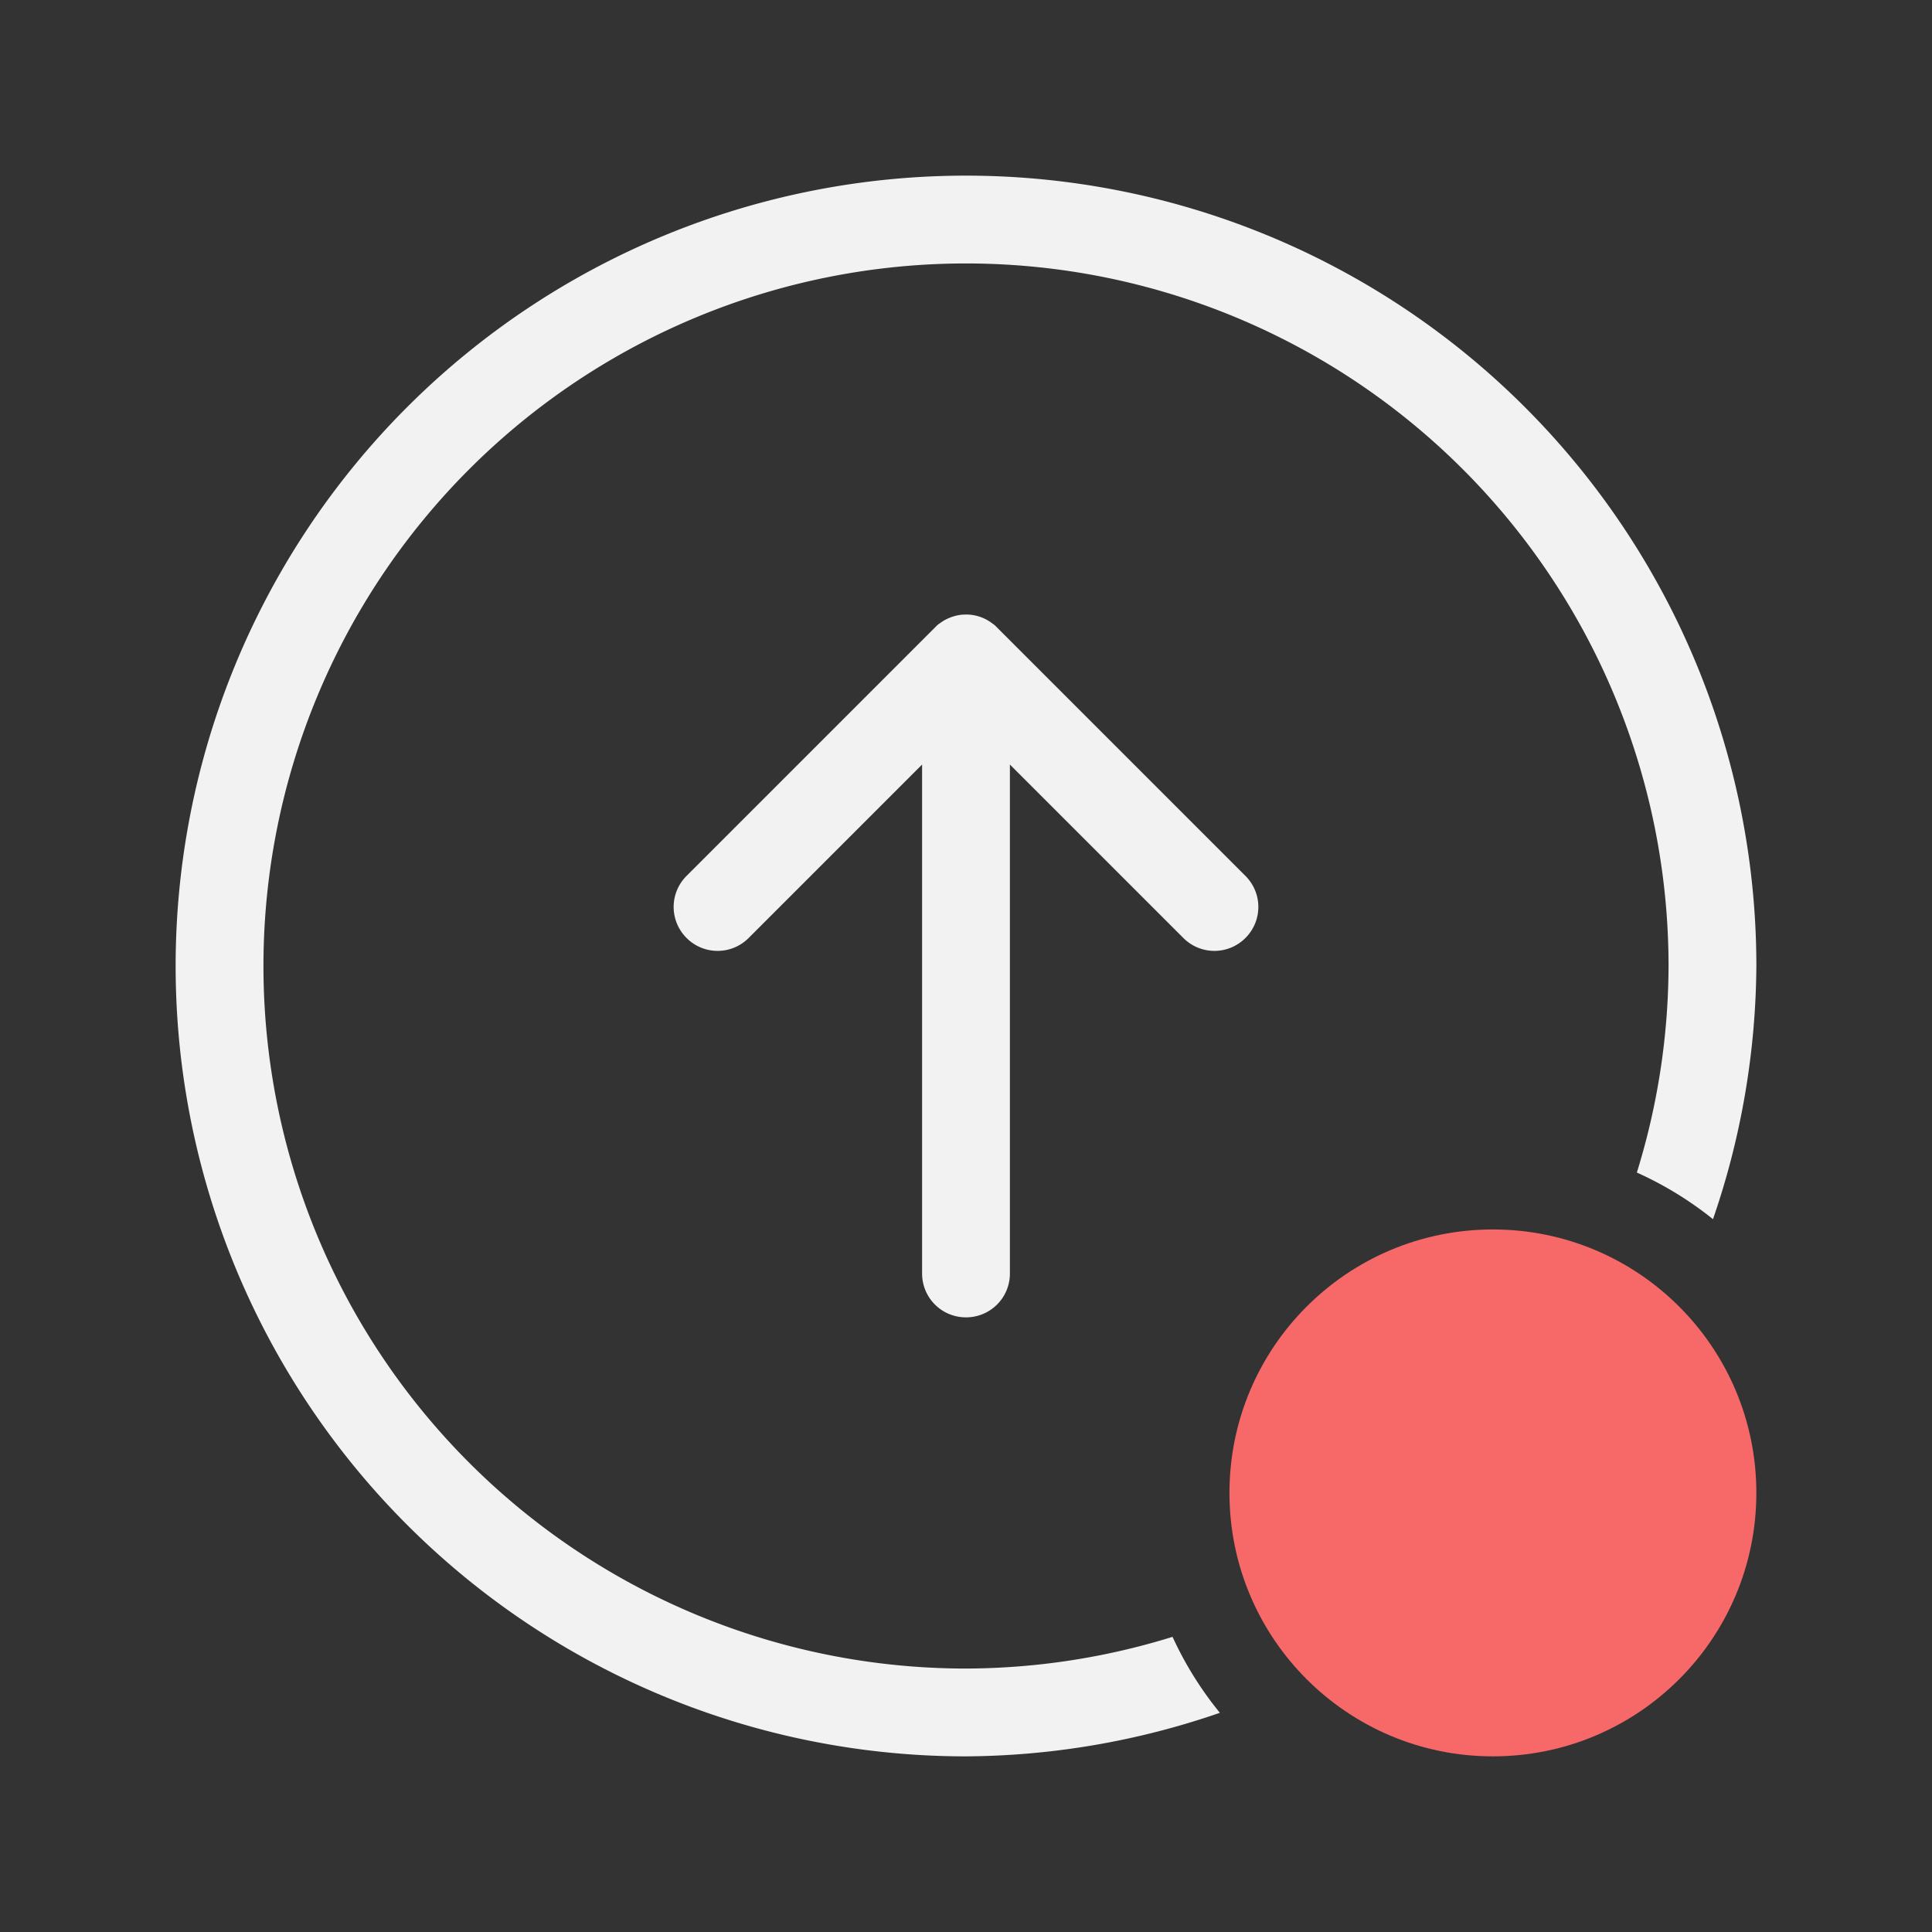
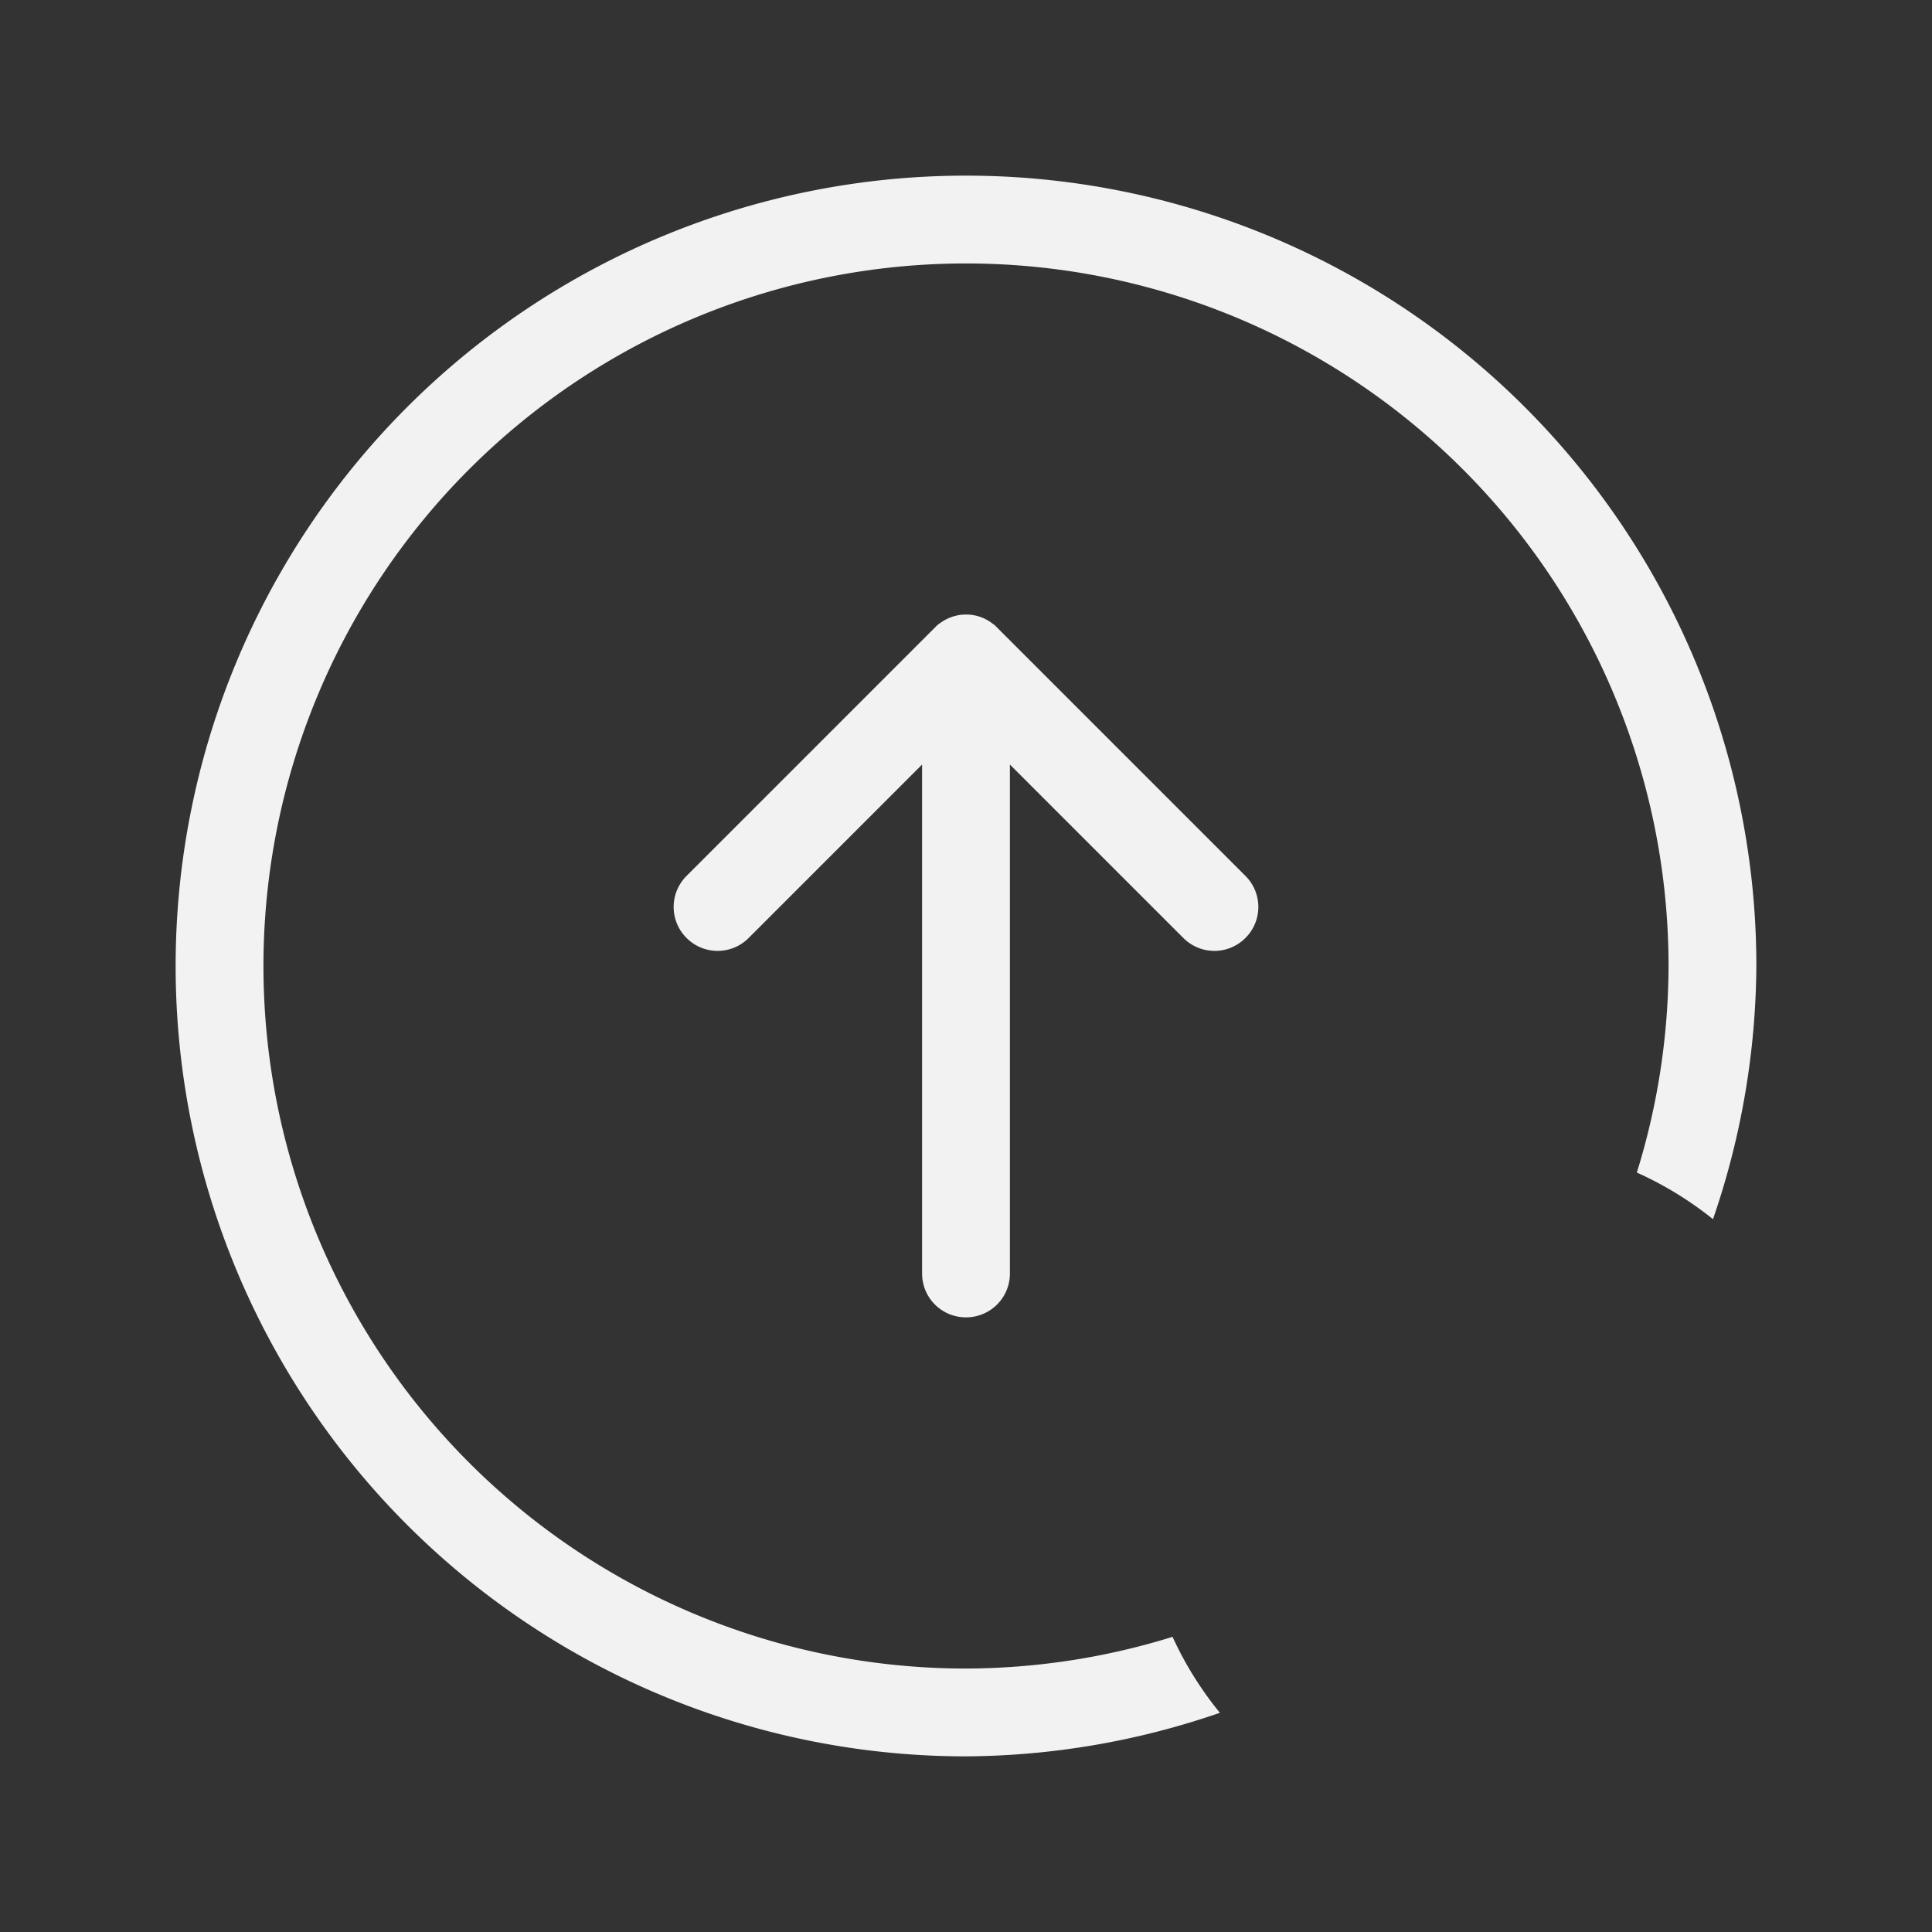
<svg xmlns="http://www.w3.org/2000/svg" width="22" height="22" enable-background="new" version="1.1">
  <rect width="100%" height="100%" fill="#333333" stroke="none" />
  <defs>
    <style id="current-color-scheme" type="text/css">.ColorScheme-Text { color:#f2f2f2; } .ColorScheme-Highlight { color:#4285f4; }</style>
  </defs>
-   <circle cx="17" cy="17" r="3" fill="#f76868" />
  <path class="ColorScheme-Text" d="m11 2a9 9 0 0 0-9 9 9 9 0 0 0 9 9 9 9 0 0 0 2.891-0.496 4 4 0 0 1-0.539-0.865 8 8 0 0 1-2.352 0.361 8 8 0 0 1-8-8 8 8 0 0 1 8-8 8 8 0 0 1 8 8 8 8 0 0 1-0.361 2.352 4 4 0 0 1 0.867 0.531 9 9 0 0 0 0.494-2.883 9 9 0 0 0-9-9zm0 4.998c-0.015 5e-7 -0.034 5.463e-4 -0.049 0.002-0.079 0.008-0.158 0.036-0.227 0.082-0.013 0.009-0.028 0.019-0.041 0.029-0.013 0.01-0.025 0.023-0.037 0.035l-2.828 2.828c-0.196 0.196-0.196 0.511 0 0.707 0.196 0.196 0.511 0.196 0.707 0l1.975-1.975v5.795c0 0.277 0.223 0.5 0.5 0.5s0.5-0.223 0.5-0.5v-5.795l1.975 1.975c0.196 0.196 0.511 0.196 0.707 0 0.196-0.196 0.196-0.511 0-0.707l-2.828-2.828c-0.012-0.012-0.024-0.025-0.037-0.035h-2e-3c-0.078-0.064-0.171-0.102-0.266-0.111h-2e-3c-0.016-0.002-0.031-0.002-0.047-0.002z" fill="currentColor" />
</svg>